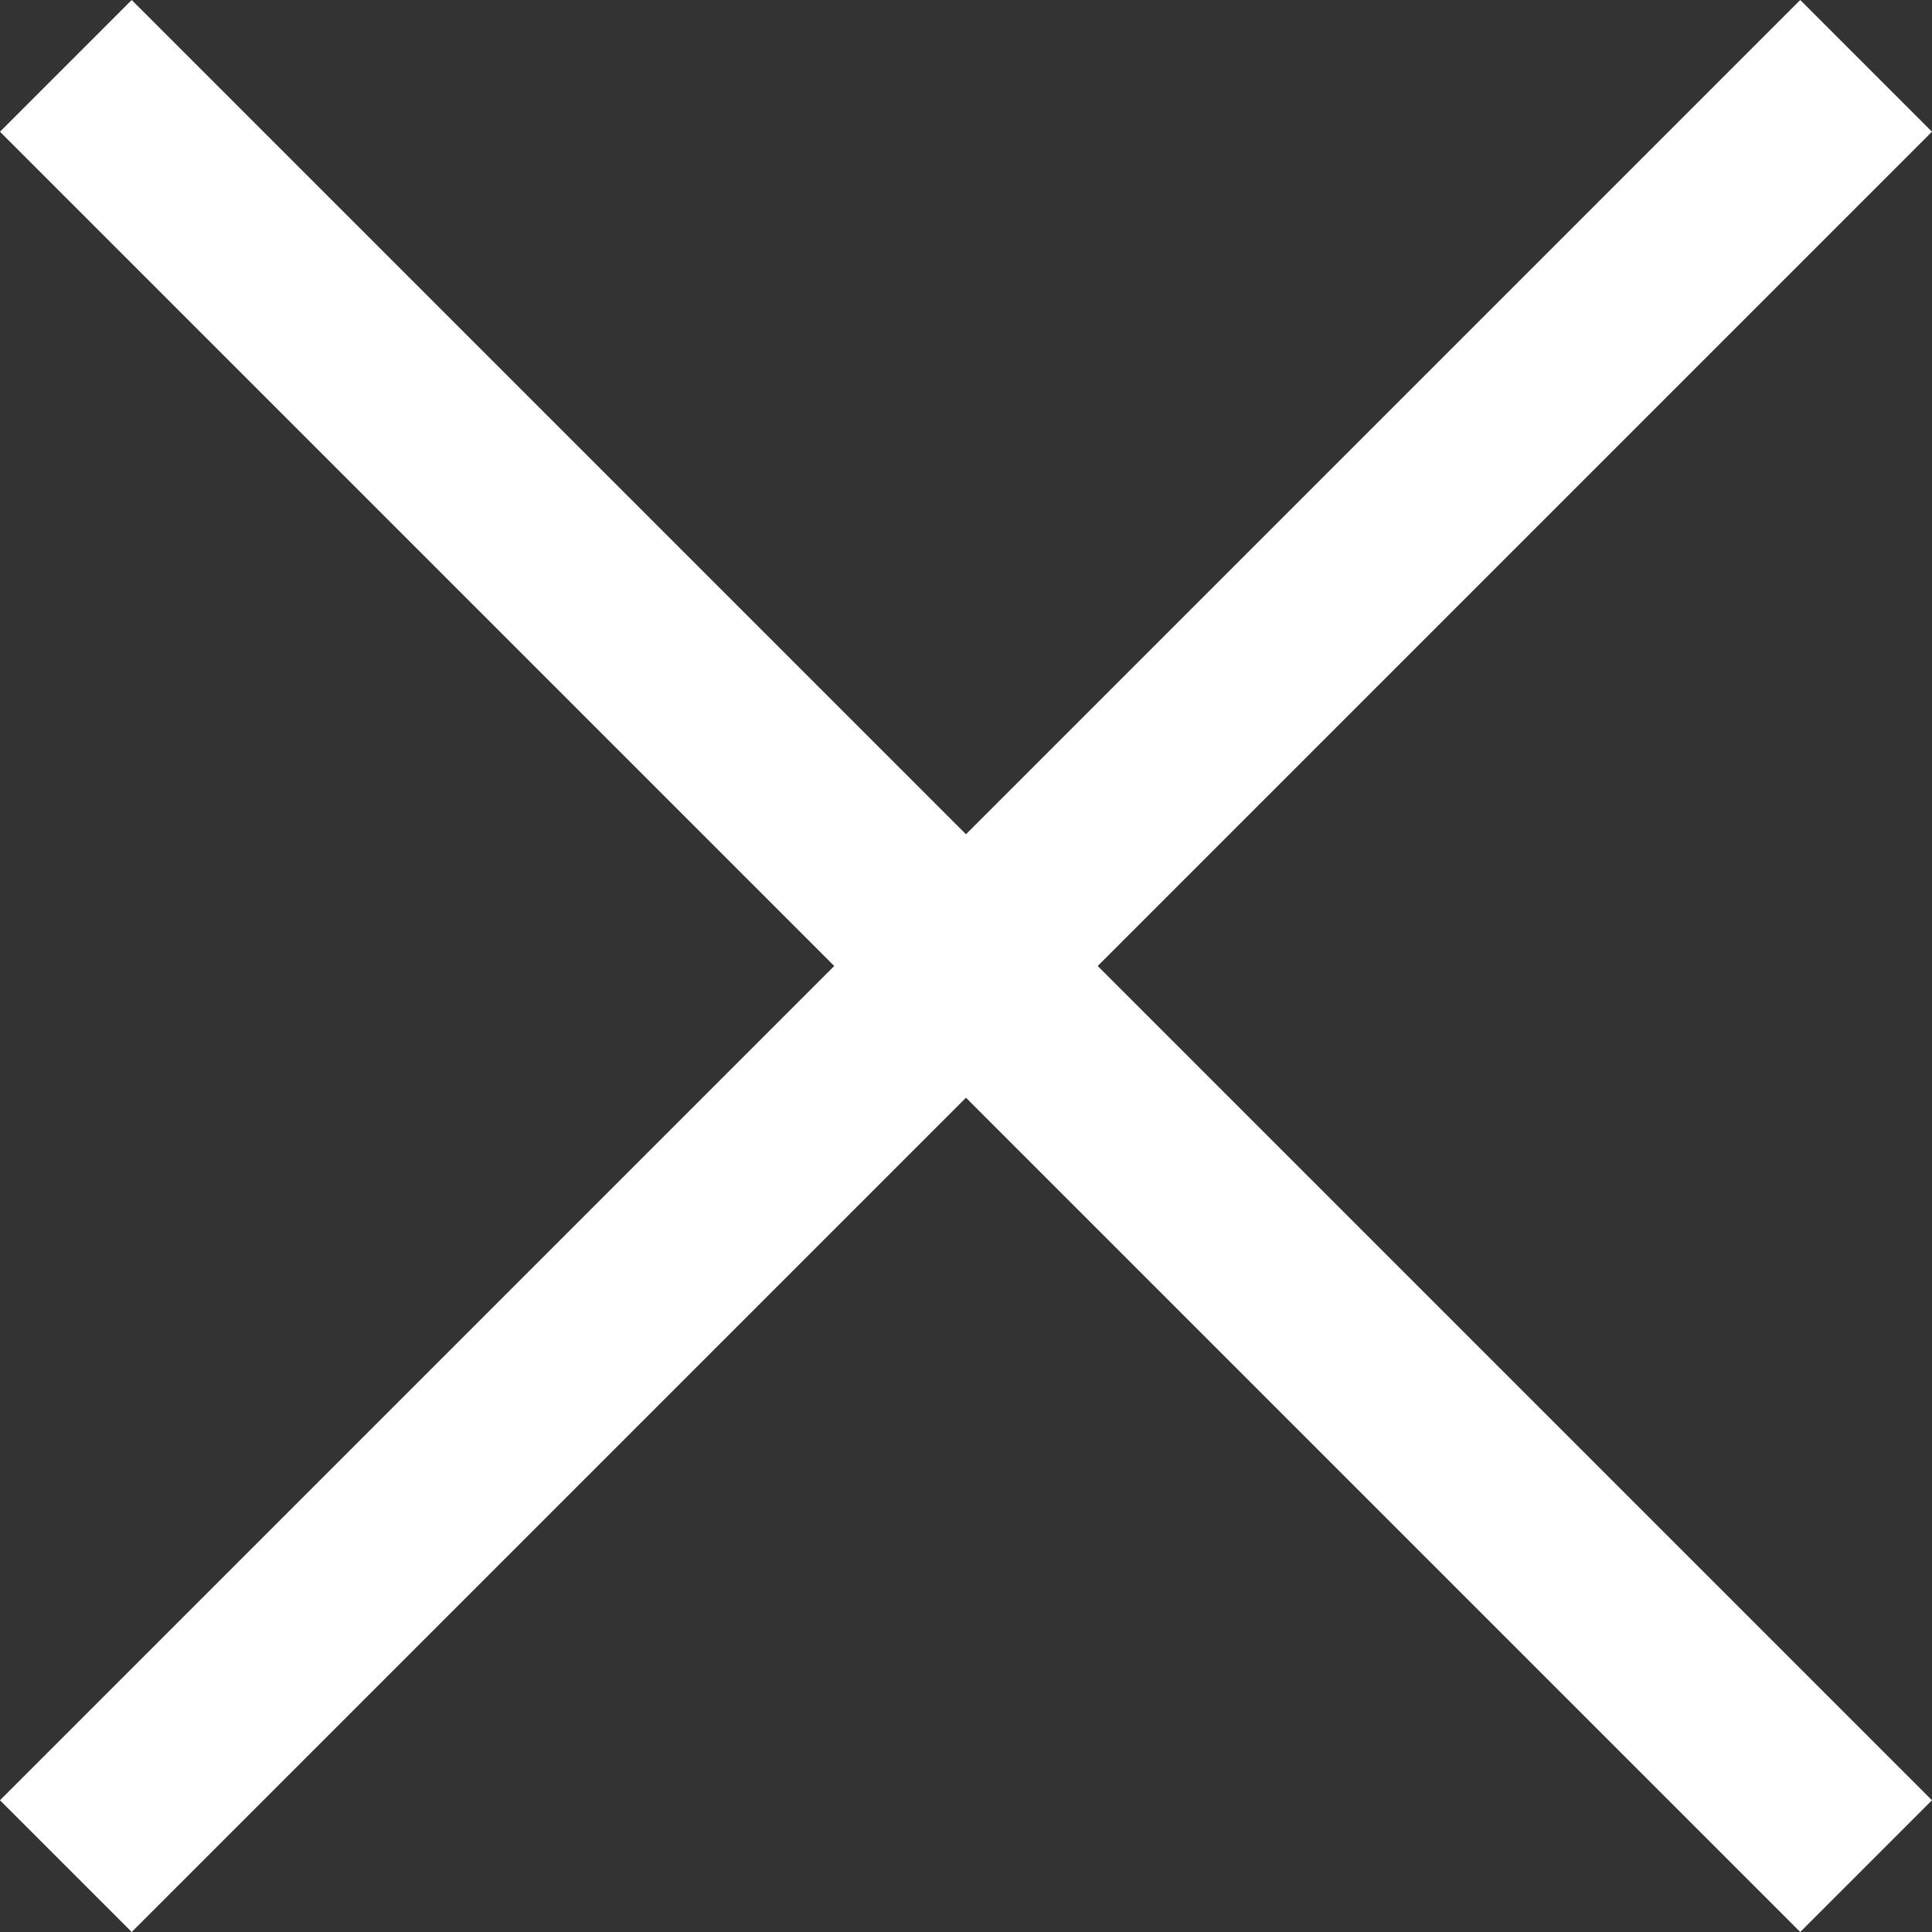
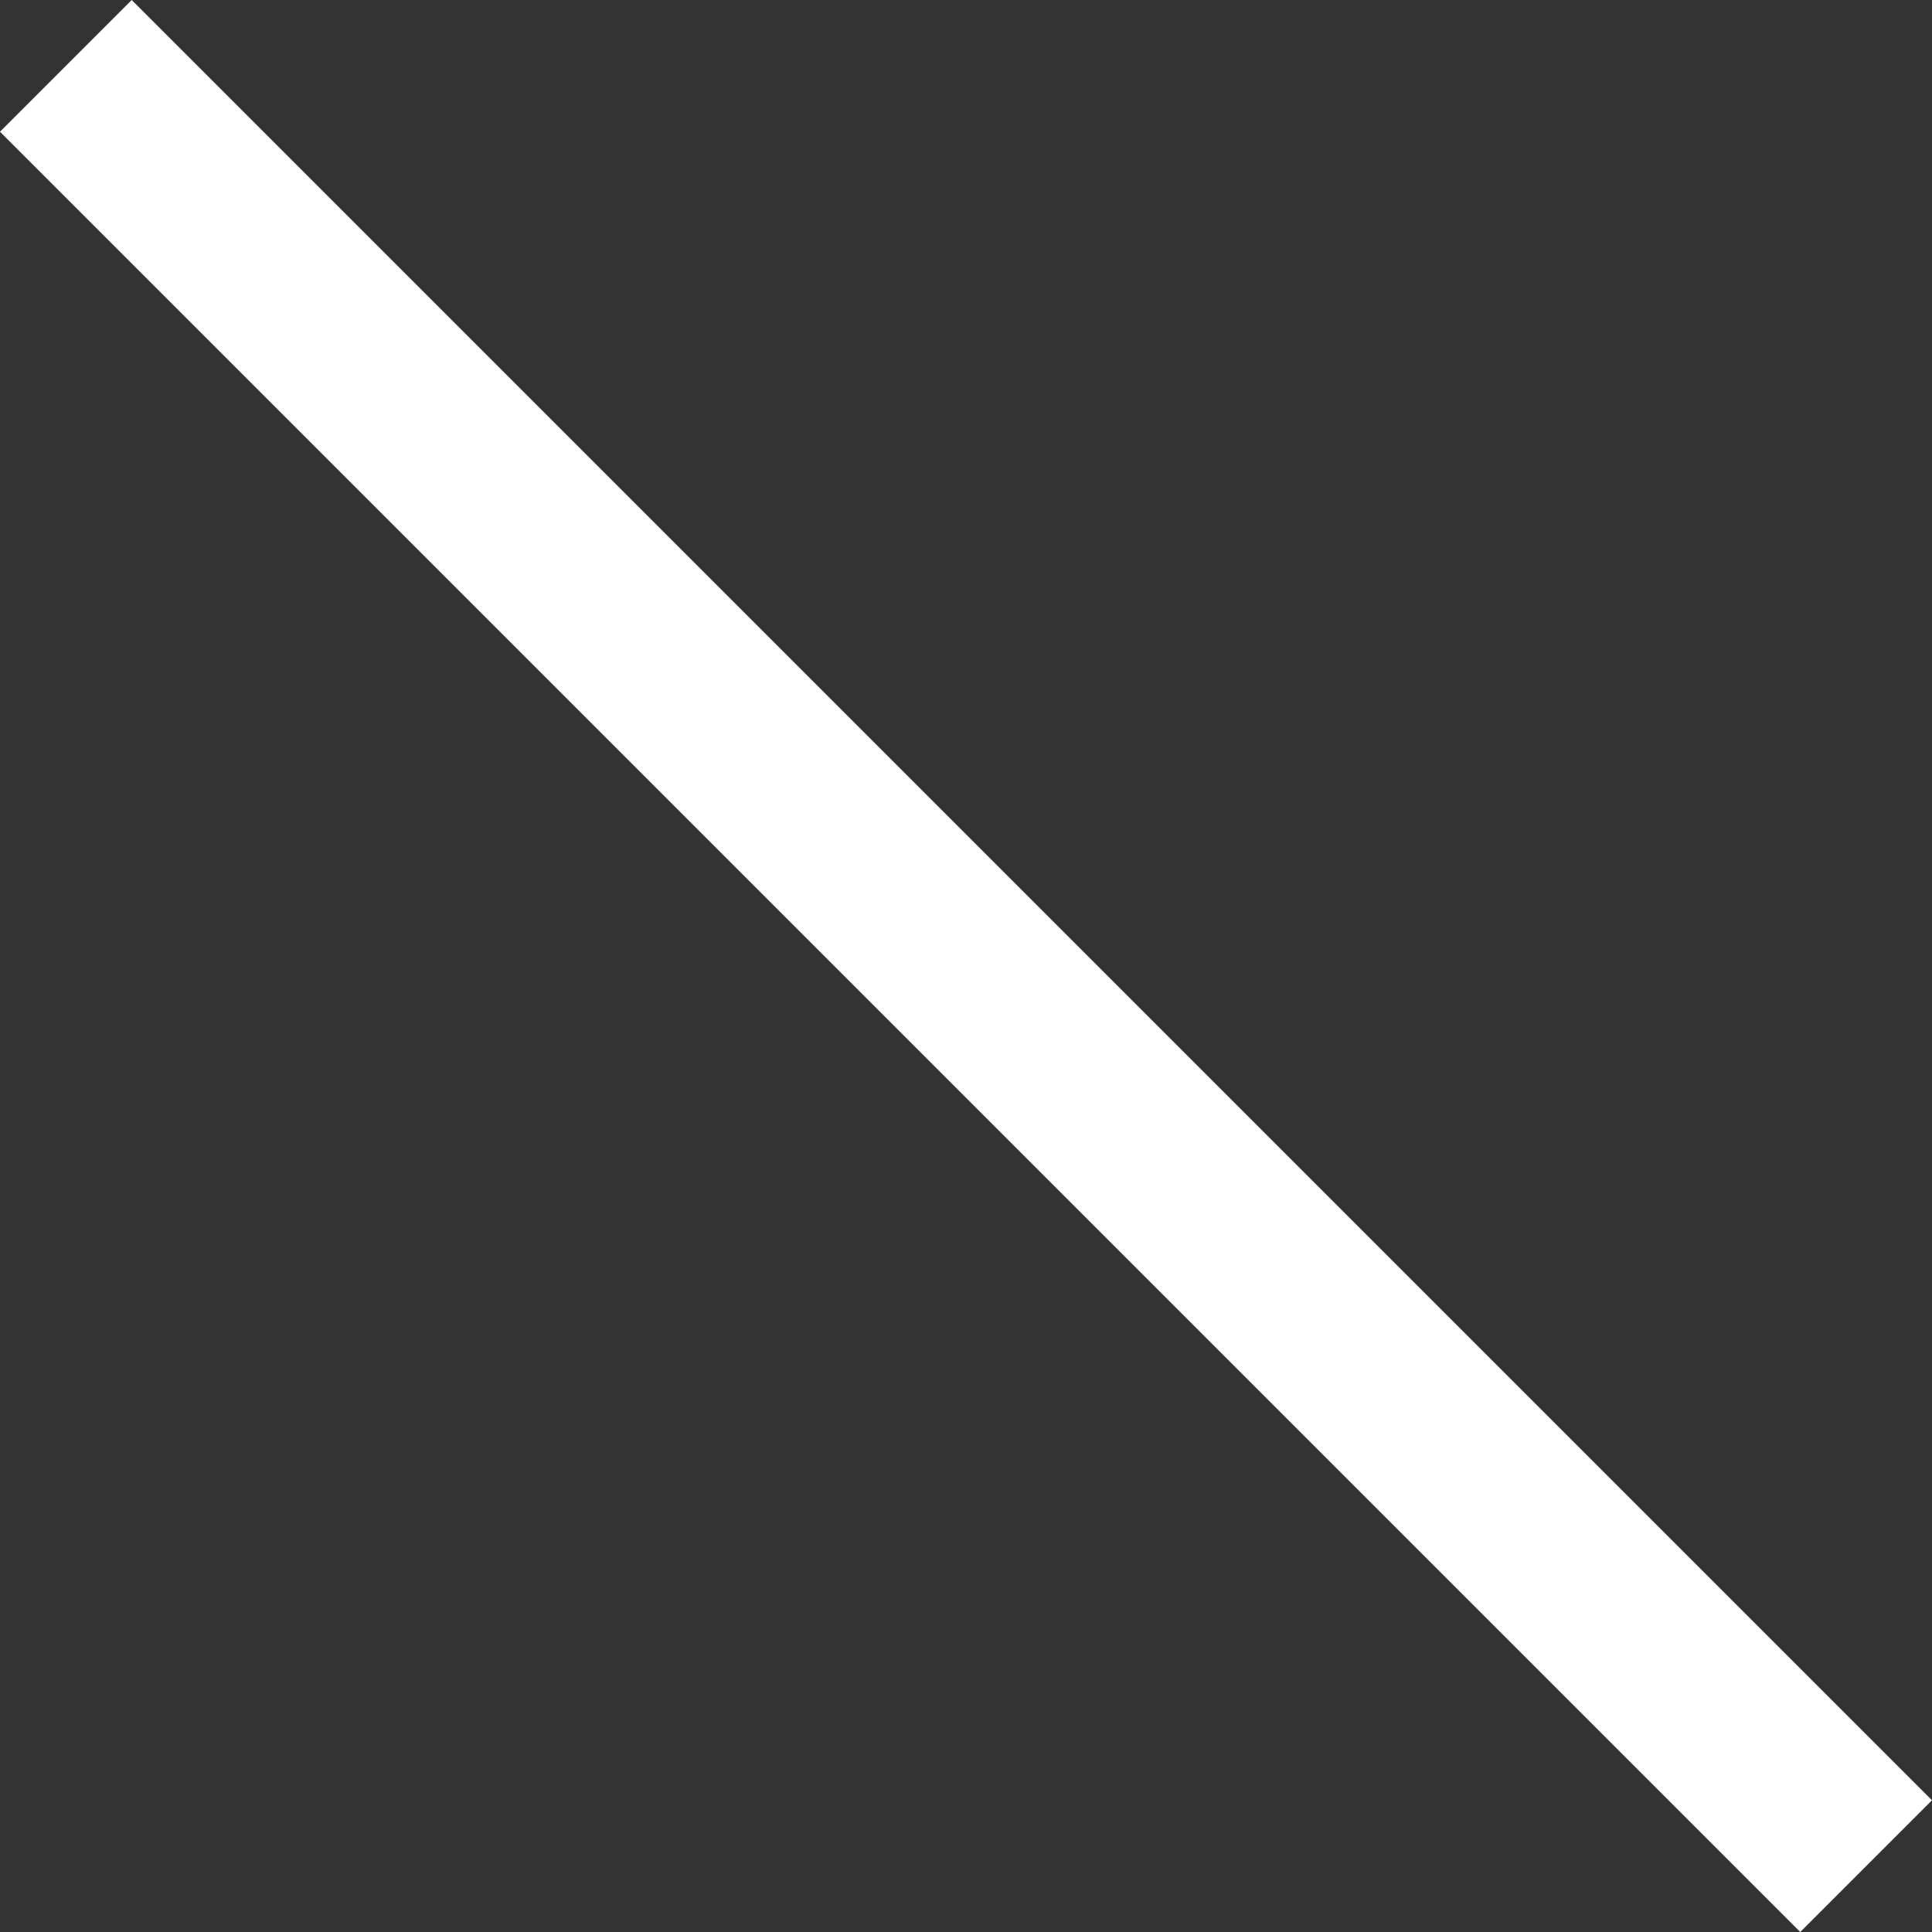
<svg xmlns="http://www.w3.org/2000/svg" width="31.113" height="31.113" viewBox="0 0 31.113 31.113">
  <rect x="0" y="0" width="31.113" height="31.113" fill="#333333" stroke="none" />
  <g id="ui-close" transform="translate(15.556 -13.435) rotate(45)">
-     <line id="Line_1" data-name="Line 1" y2="41" transform="translate(20.5)" fill="none" stroke="#fff" stroke-width="3" />
    <line id="Line_2" data-name="Line 2" y2="41" transform="translate(41 20.5) rotate(90)" fill="none" stroke="#fff" stroke-width="3" />
  </g>
</svg>